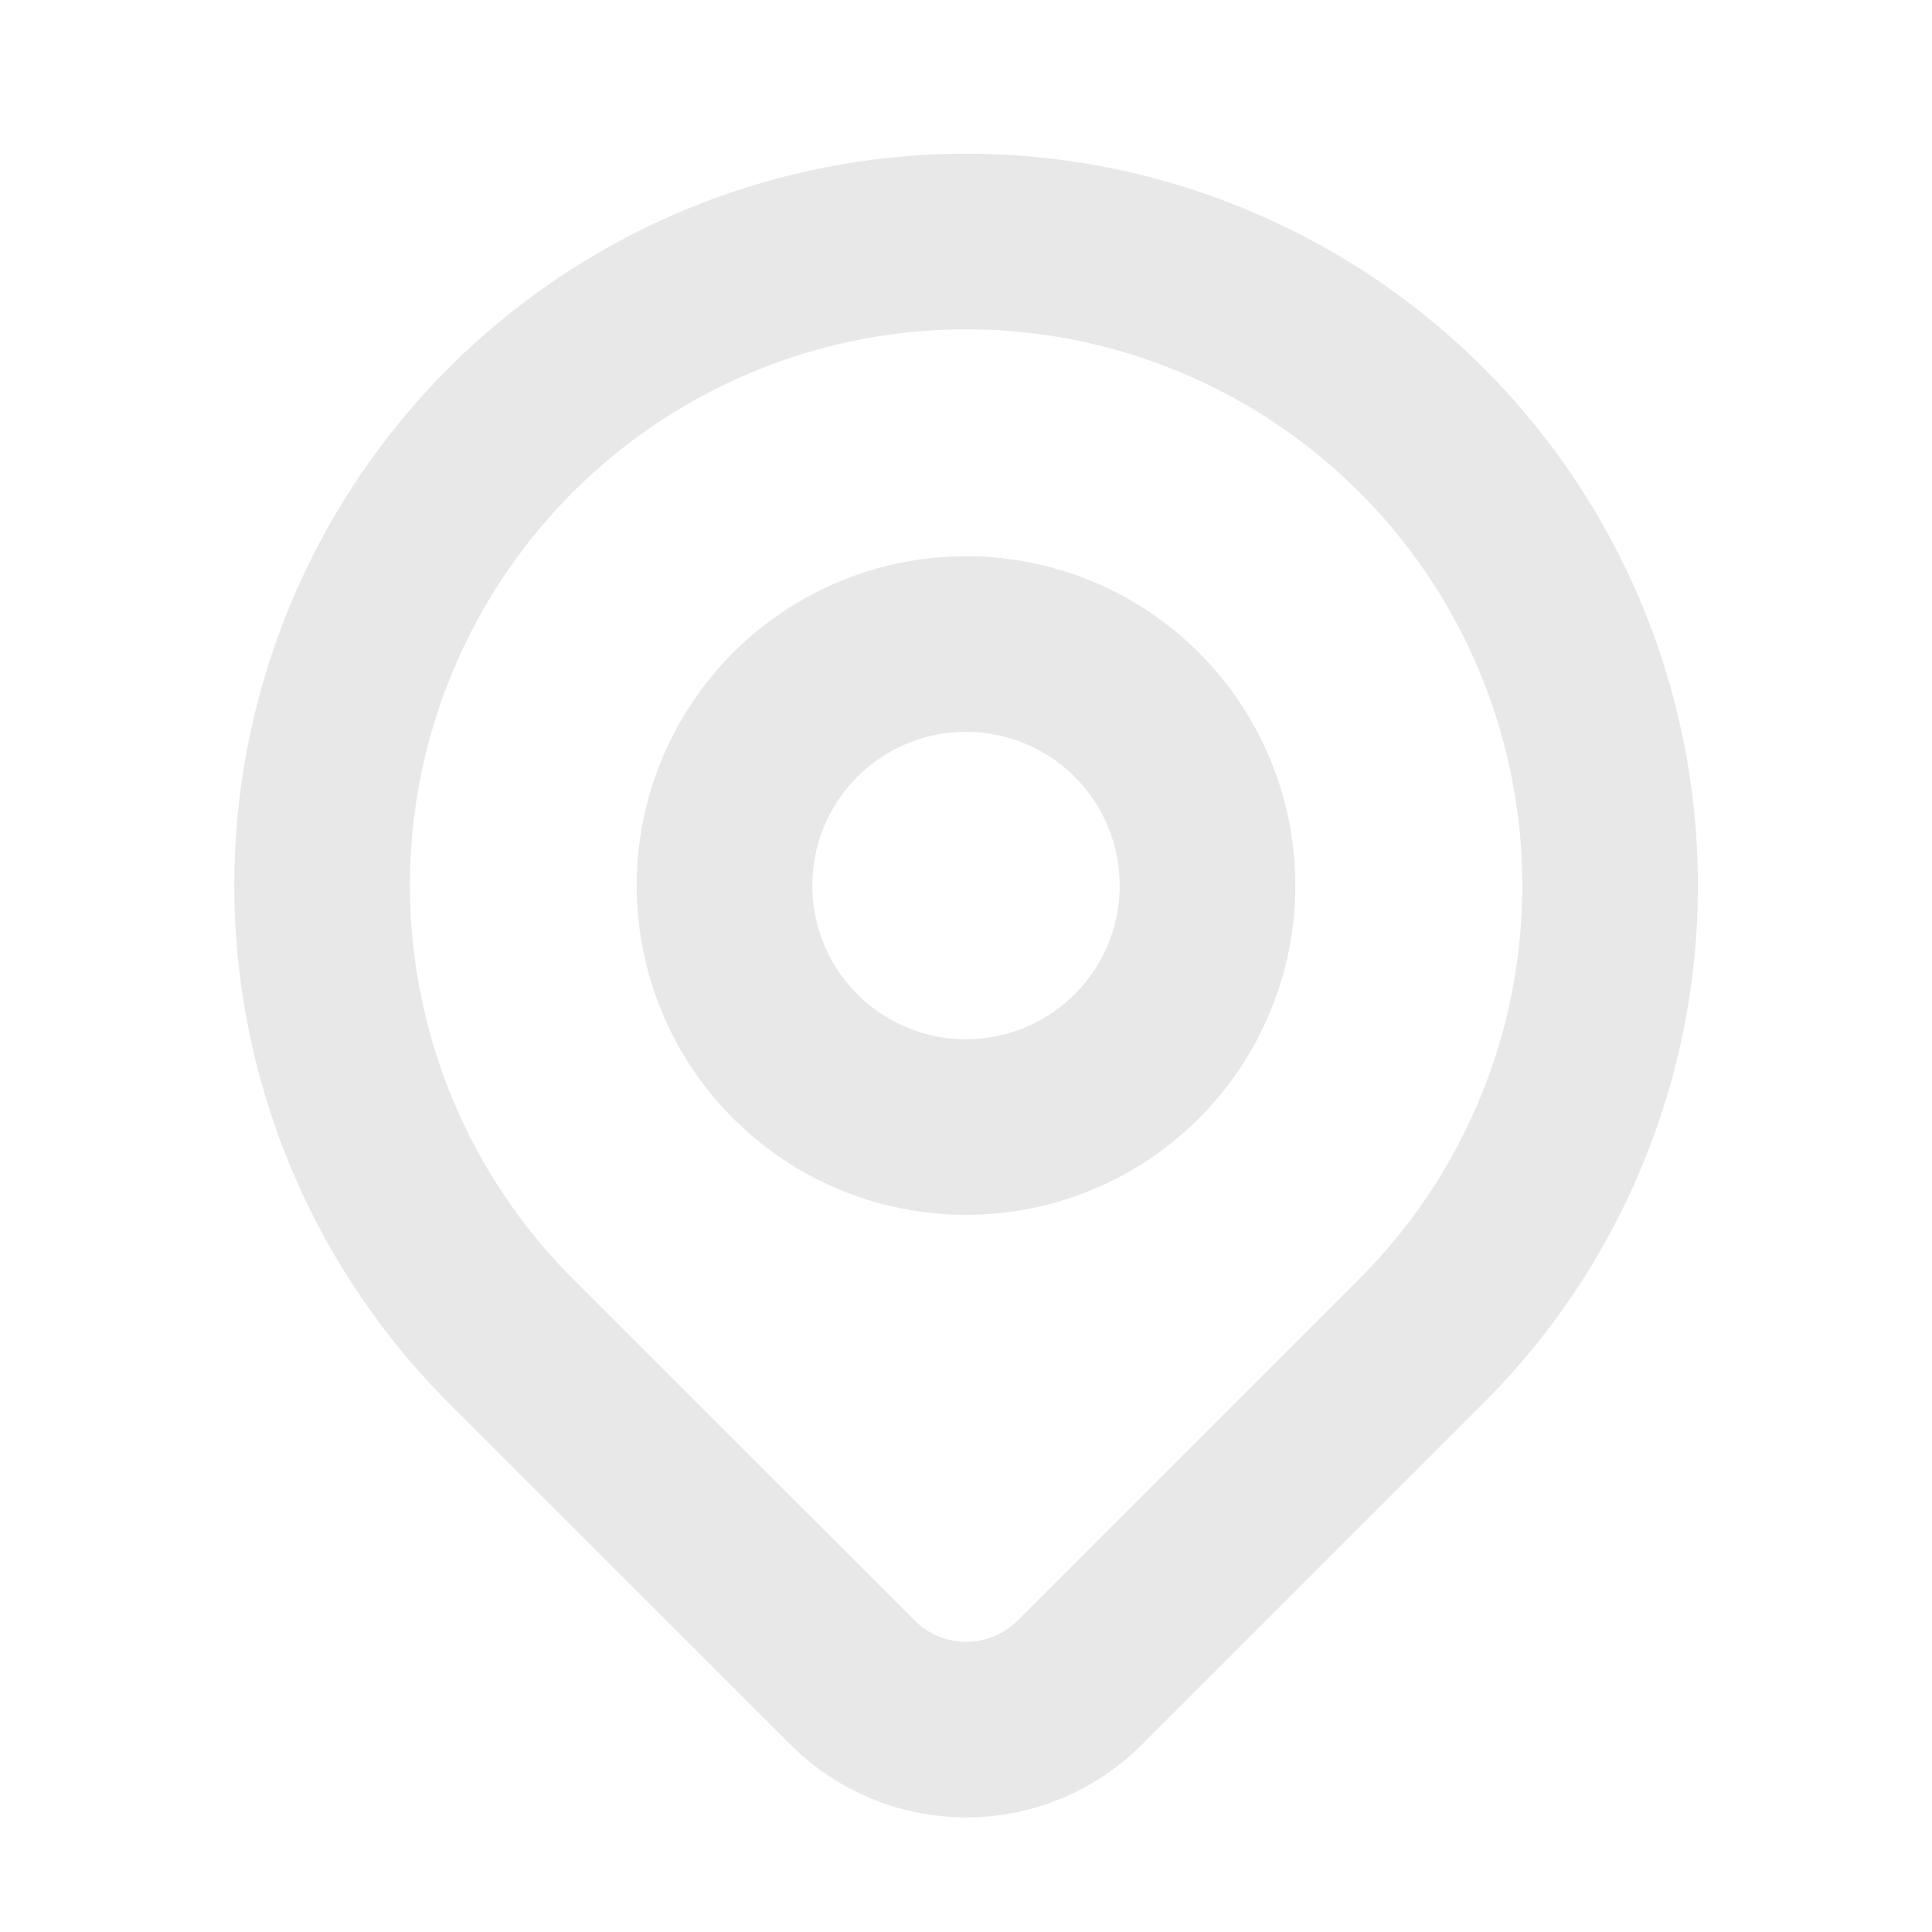
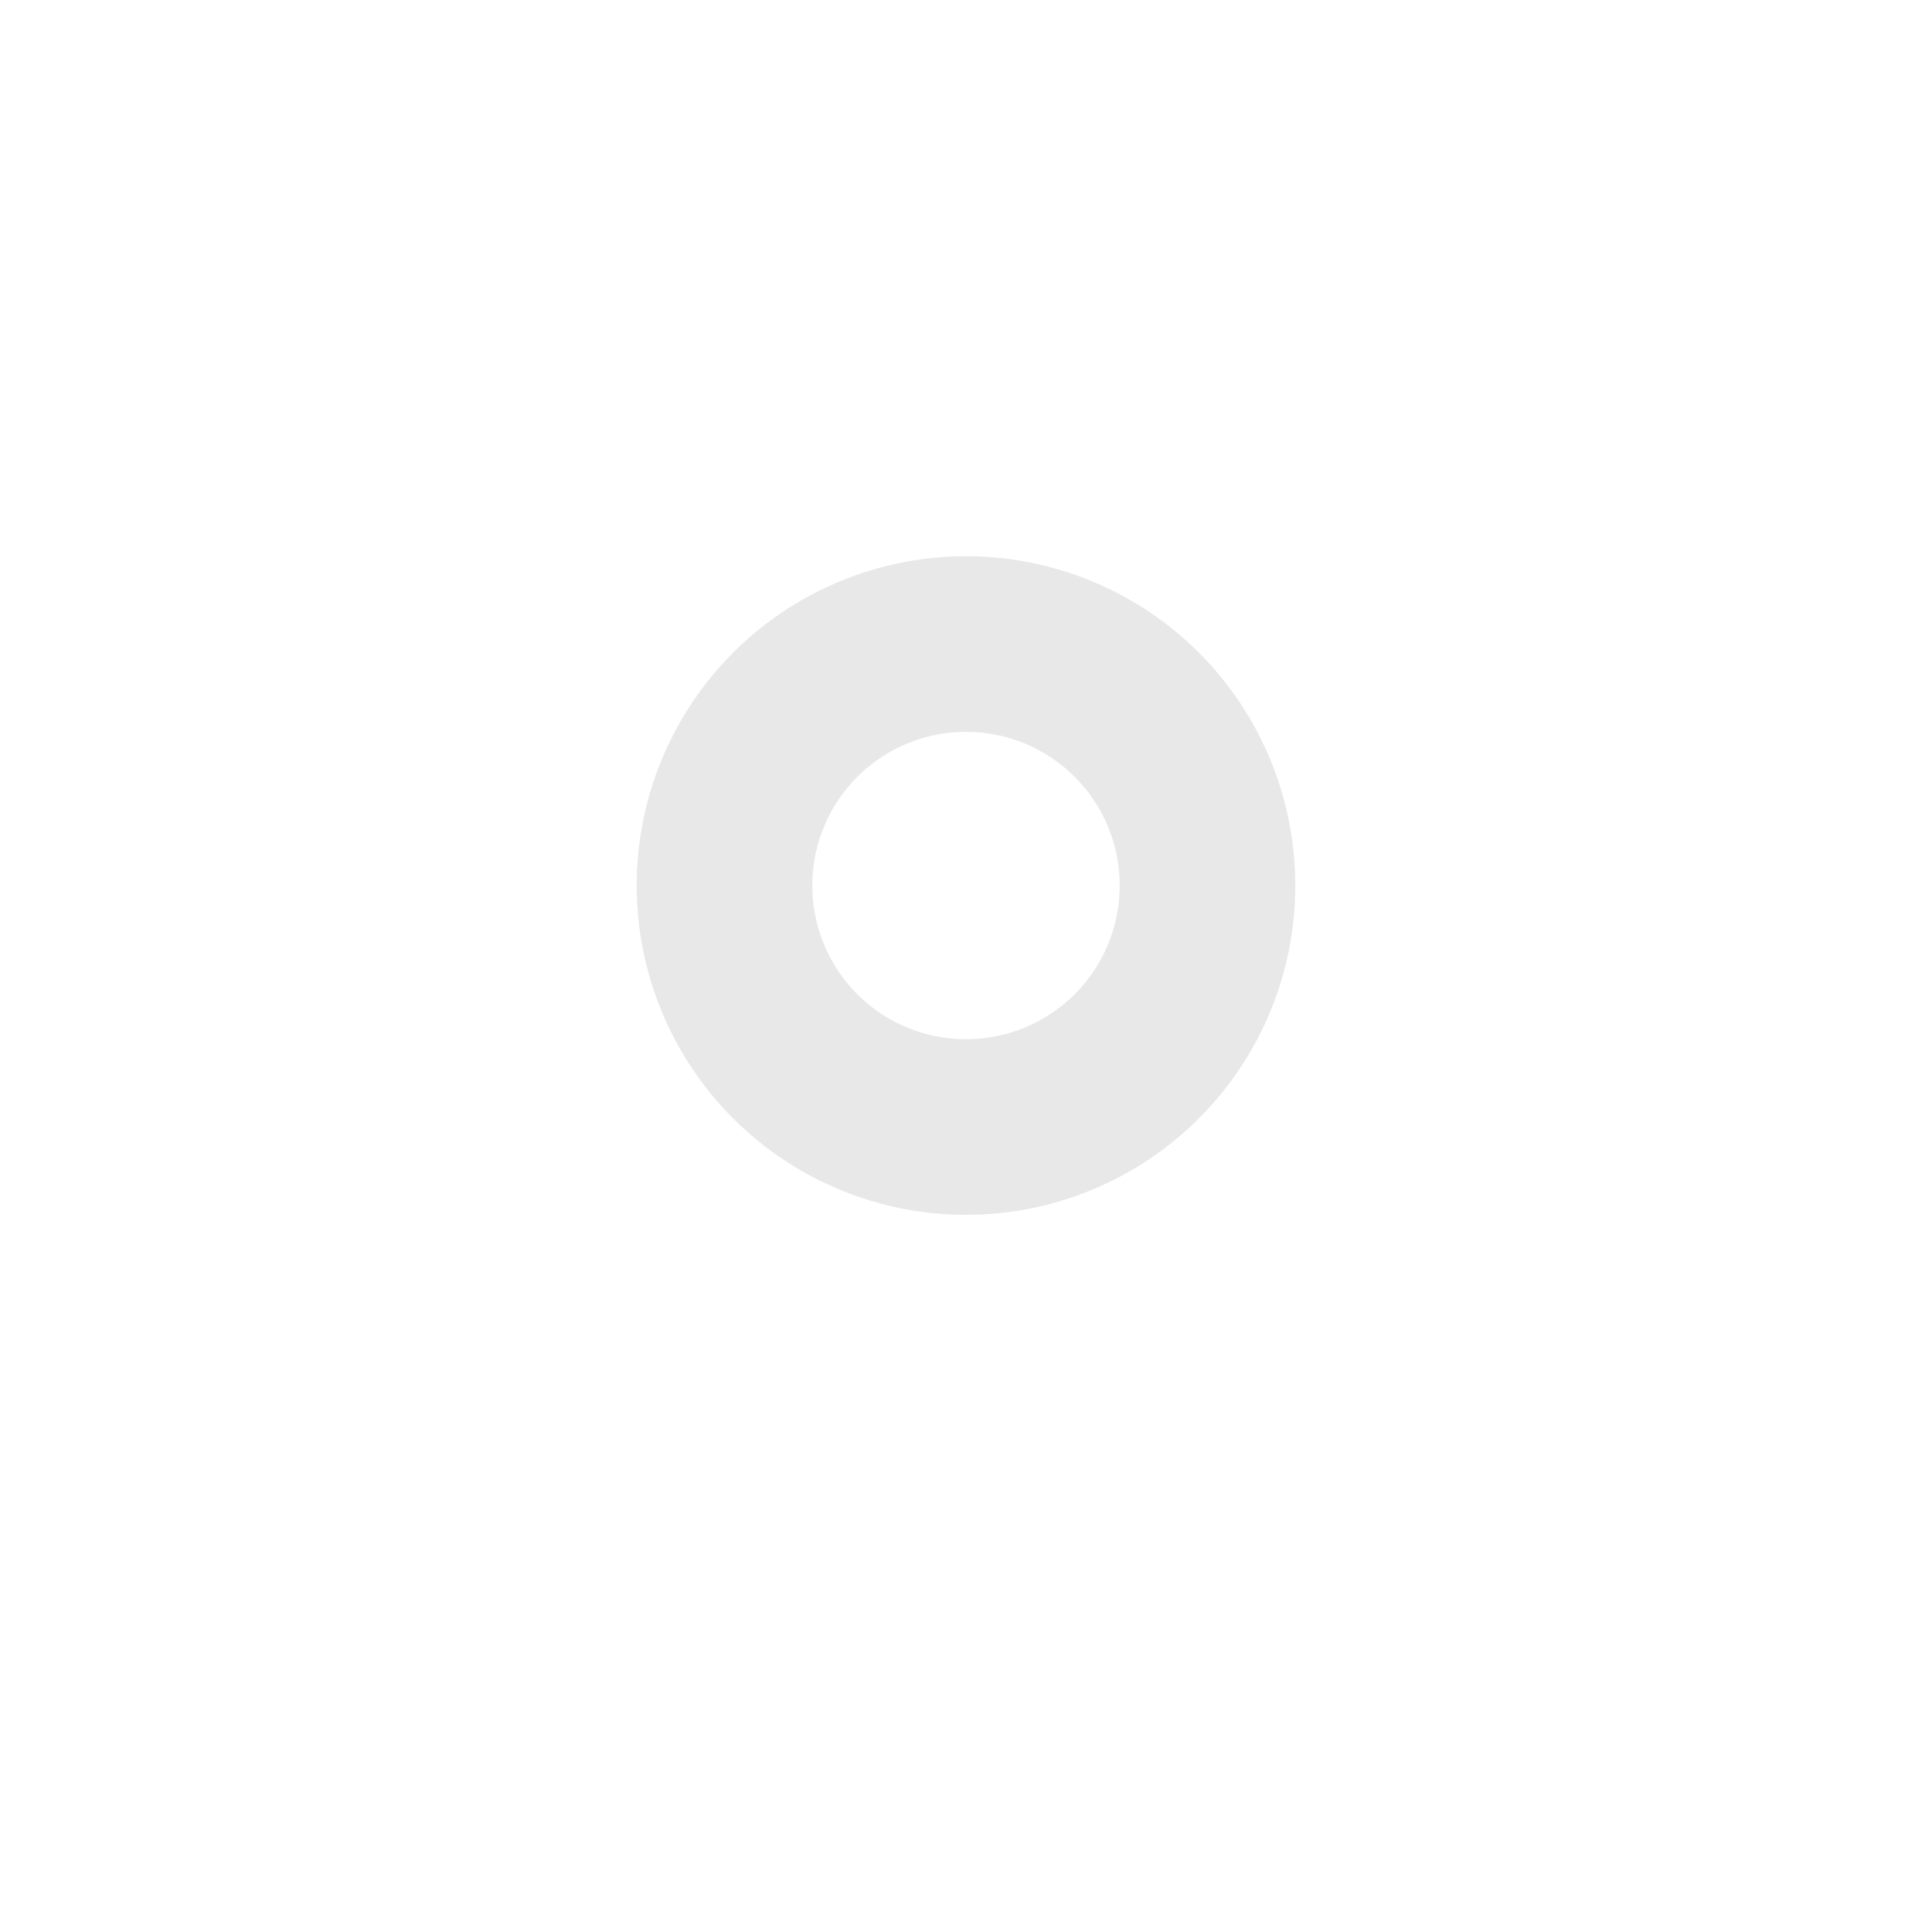
<svg xmlns="http://www.w3.org/2000/svg" width="20" height="20" viewBox="0 0 20 20" fill="none">
-   <path d="M14.715 13.881L11.18 17.416C11.025 17.571 10.841 17.694 10.639 17.778C10.437 17.862 10.22 17.905 10.002 17.905C9.783 17.905 9.566 17.862 9.364 17.778C9.162 17.694 8.978 17.571 8.824 17.416L5.287 13.881C4.355 12.948 3.72 11.76 3.463 10.467C3.205 9.174 3.337 7.834 3.842 6.615C4.347 5.397 5.201 4.356 6.297 3.624C7.394 2.891 8.683 2.5 10.001 2.5C11.32 2.5 12.609 2.891 13.705 3.624C14.801 4.356 15.656 5.397 16.16 6.615C16.665 7.834 16.797 9.174 16.54 10.467C16.282 11.76 15.648 12.948 14.715 13.881V13.881Z" stroke="#E8E8E8" stroke-width="1.818" stroke-linecap="round" stroke-linejoin="round" />
  <path d="M12.5 9.167C12.5 9.83 12.237 10.466 11.768 10.935C11.299 11.404 10.663 11.667 10 11.667C9.337 11.667 8.701 11.404 8.232 10.935C7.763 10.466 7.5 9.83 7.5 9.167C7.5 8.504 7.763 7.868 8.232 7.399C8.701 6.93 9.337 6.667 10 6.667C10.663 6.667 11.299 6.93 11.768 7.399C12.237 7.868 12.5 8.504 12.5 9.167V9.167Z" stroke="#E8E8E8" stroke-width="1.818" stroke-linecap="round" stroke-linejoin="round" />
</svg>